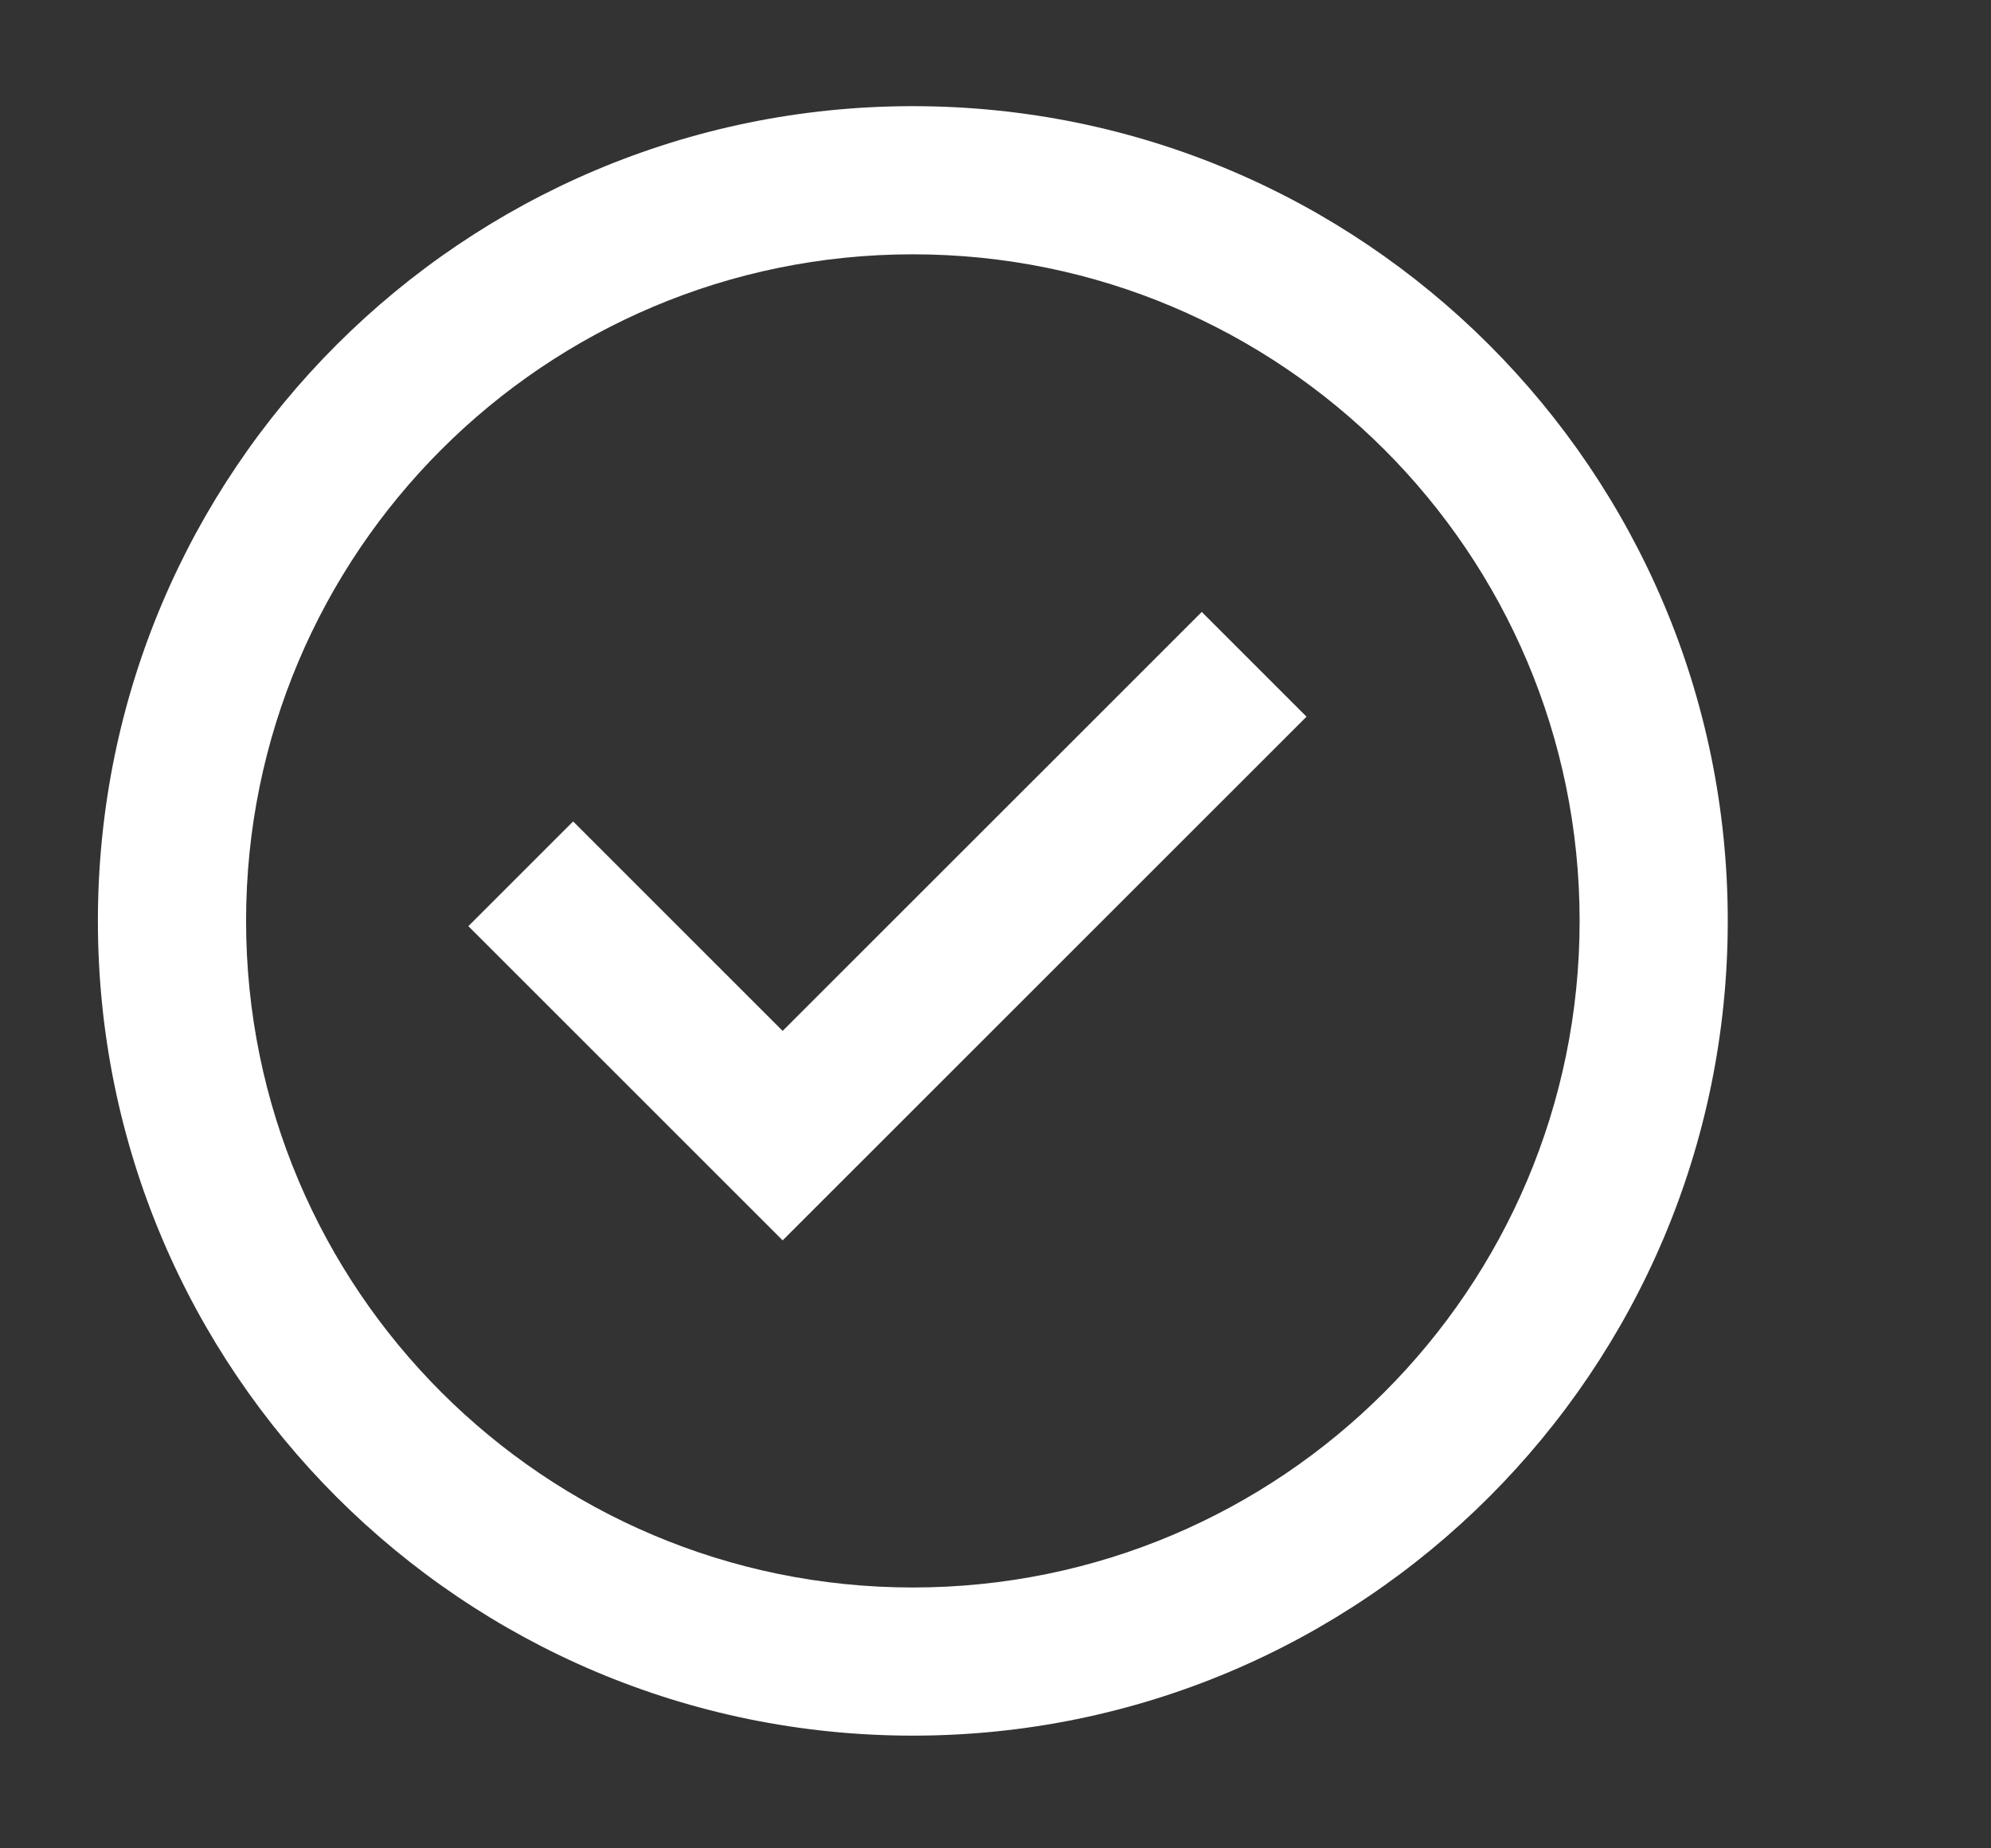
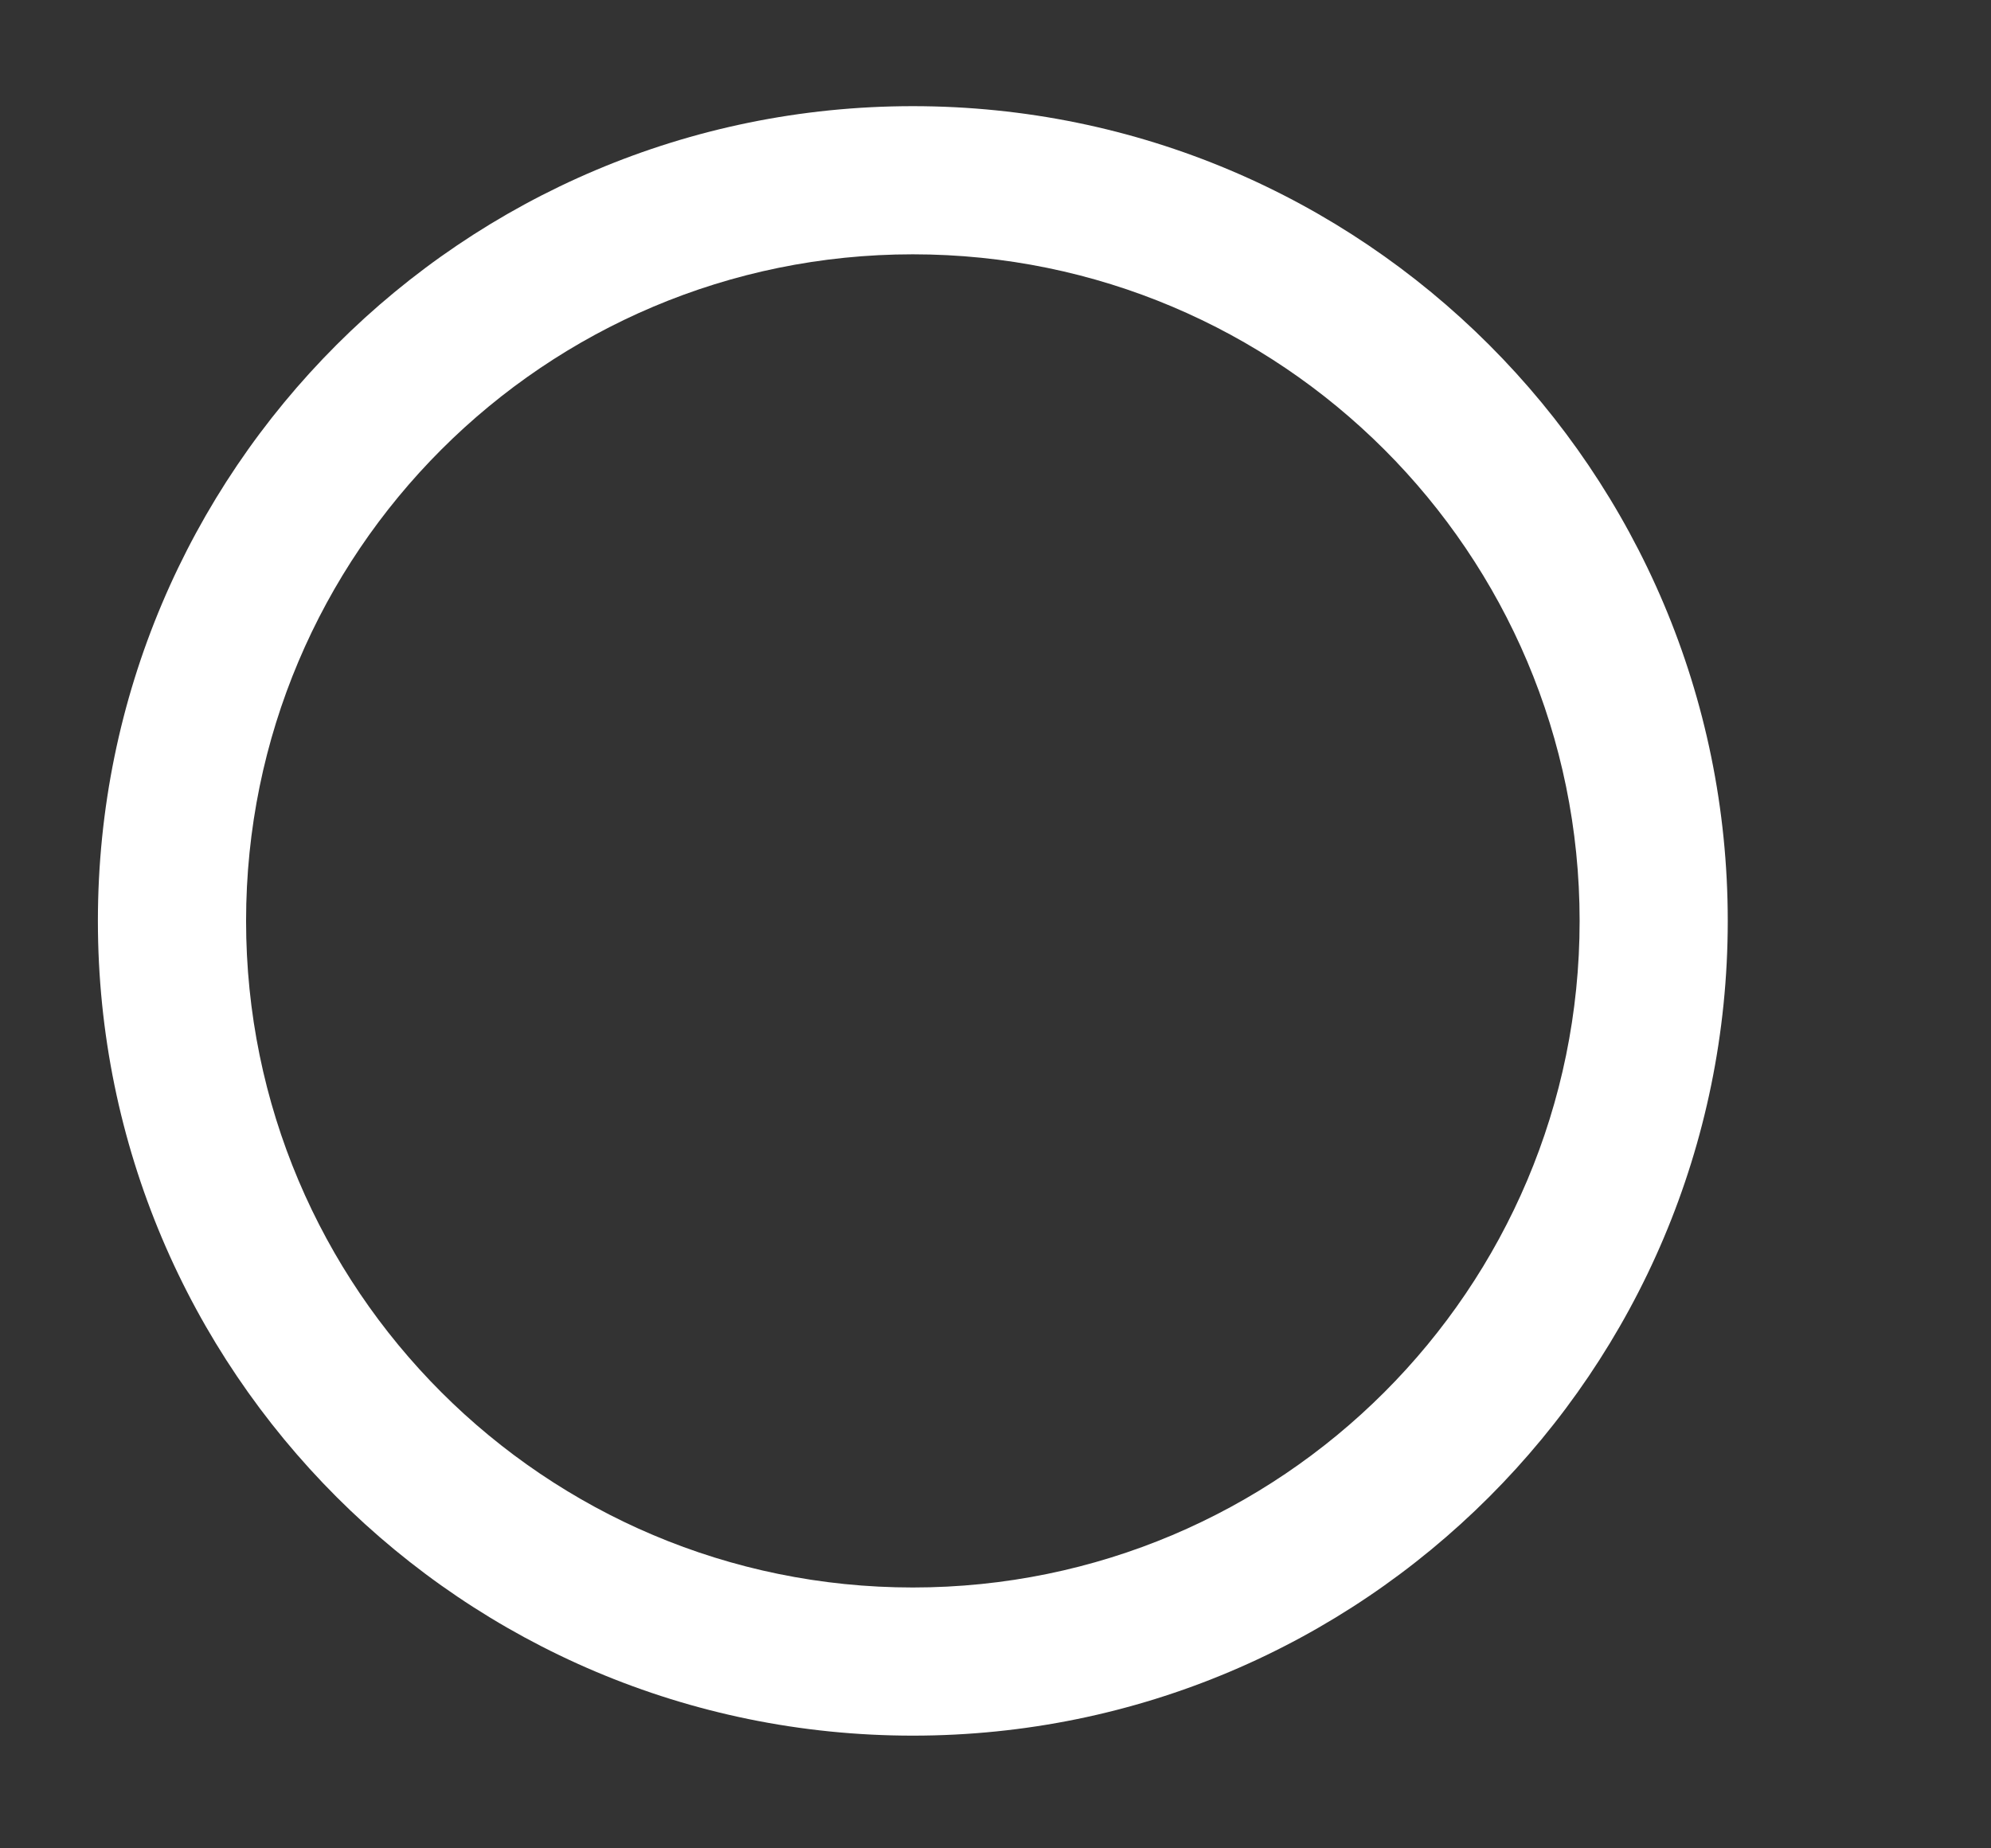
<svg xmlns="http://www.w3.org/2000/svg" width="42" height="39" viewBox="0 0 42 39" fill="none">
  <rect x="0" y="0" width="42" height="39" fill="#333333" stroke="none" />
-   <path d="M16.51 26.172L9.88 19.542L12.09 17.332L16.51 21.752L25.351 12.912L27.561 15.122L16.51 26.172Z" fill="white" />
  <path fill-rule="evenodd" clip-rule="evenodd" d="M2.065 19.431C2.065 9.937 9.762 2.24 19.256 2.24C28.751 2.24 36.447 9.937 36.447 19.431C36.447 28.925 28.751 36.622 19.256 36.622C9.762 36.622 2.065 28.925 2.065 19.431ZM19.256 33.496C11.488 33.496 5.191 27.199 5.191 19.431C5.191 11.663 11.488 5.366 19.256 5.366C27.024 5.366 33.322 11.663 33.322 19.431C33.322 27.199 27.024 33.496 19.256 33.496Z" fill="white" />
</svg>